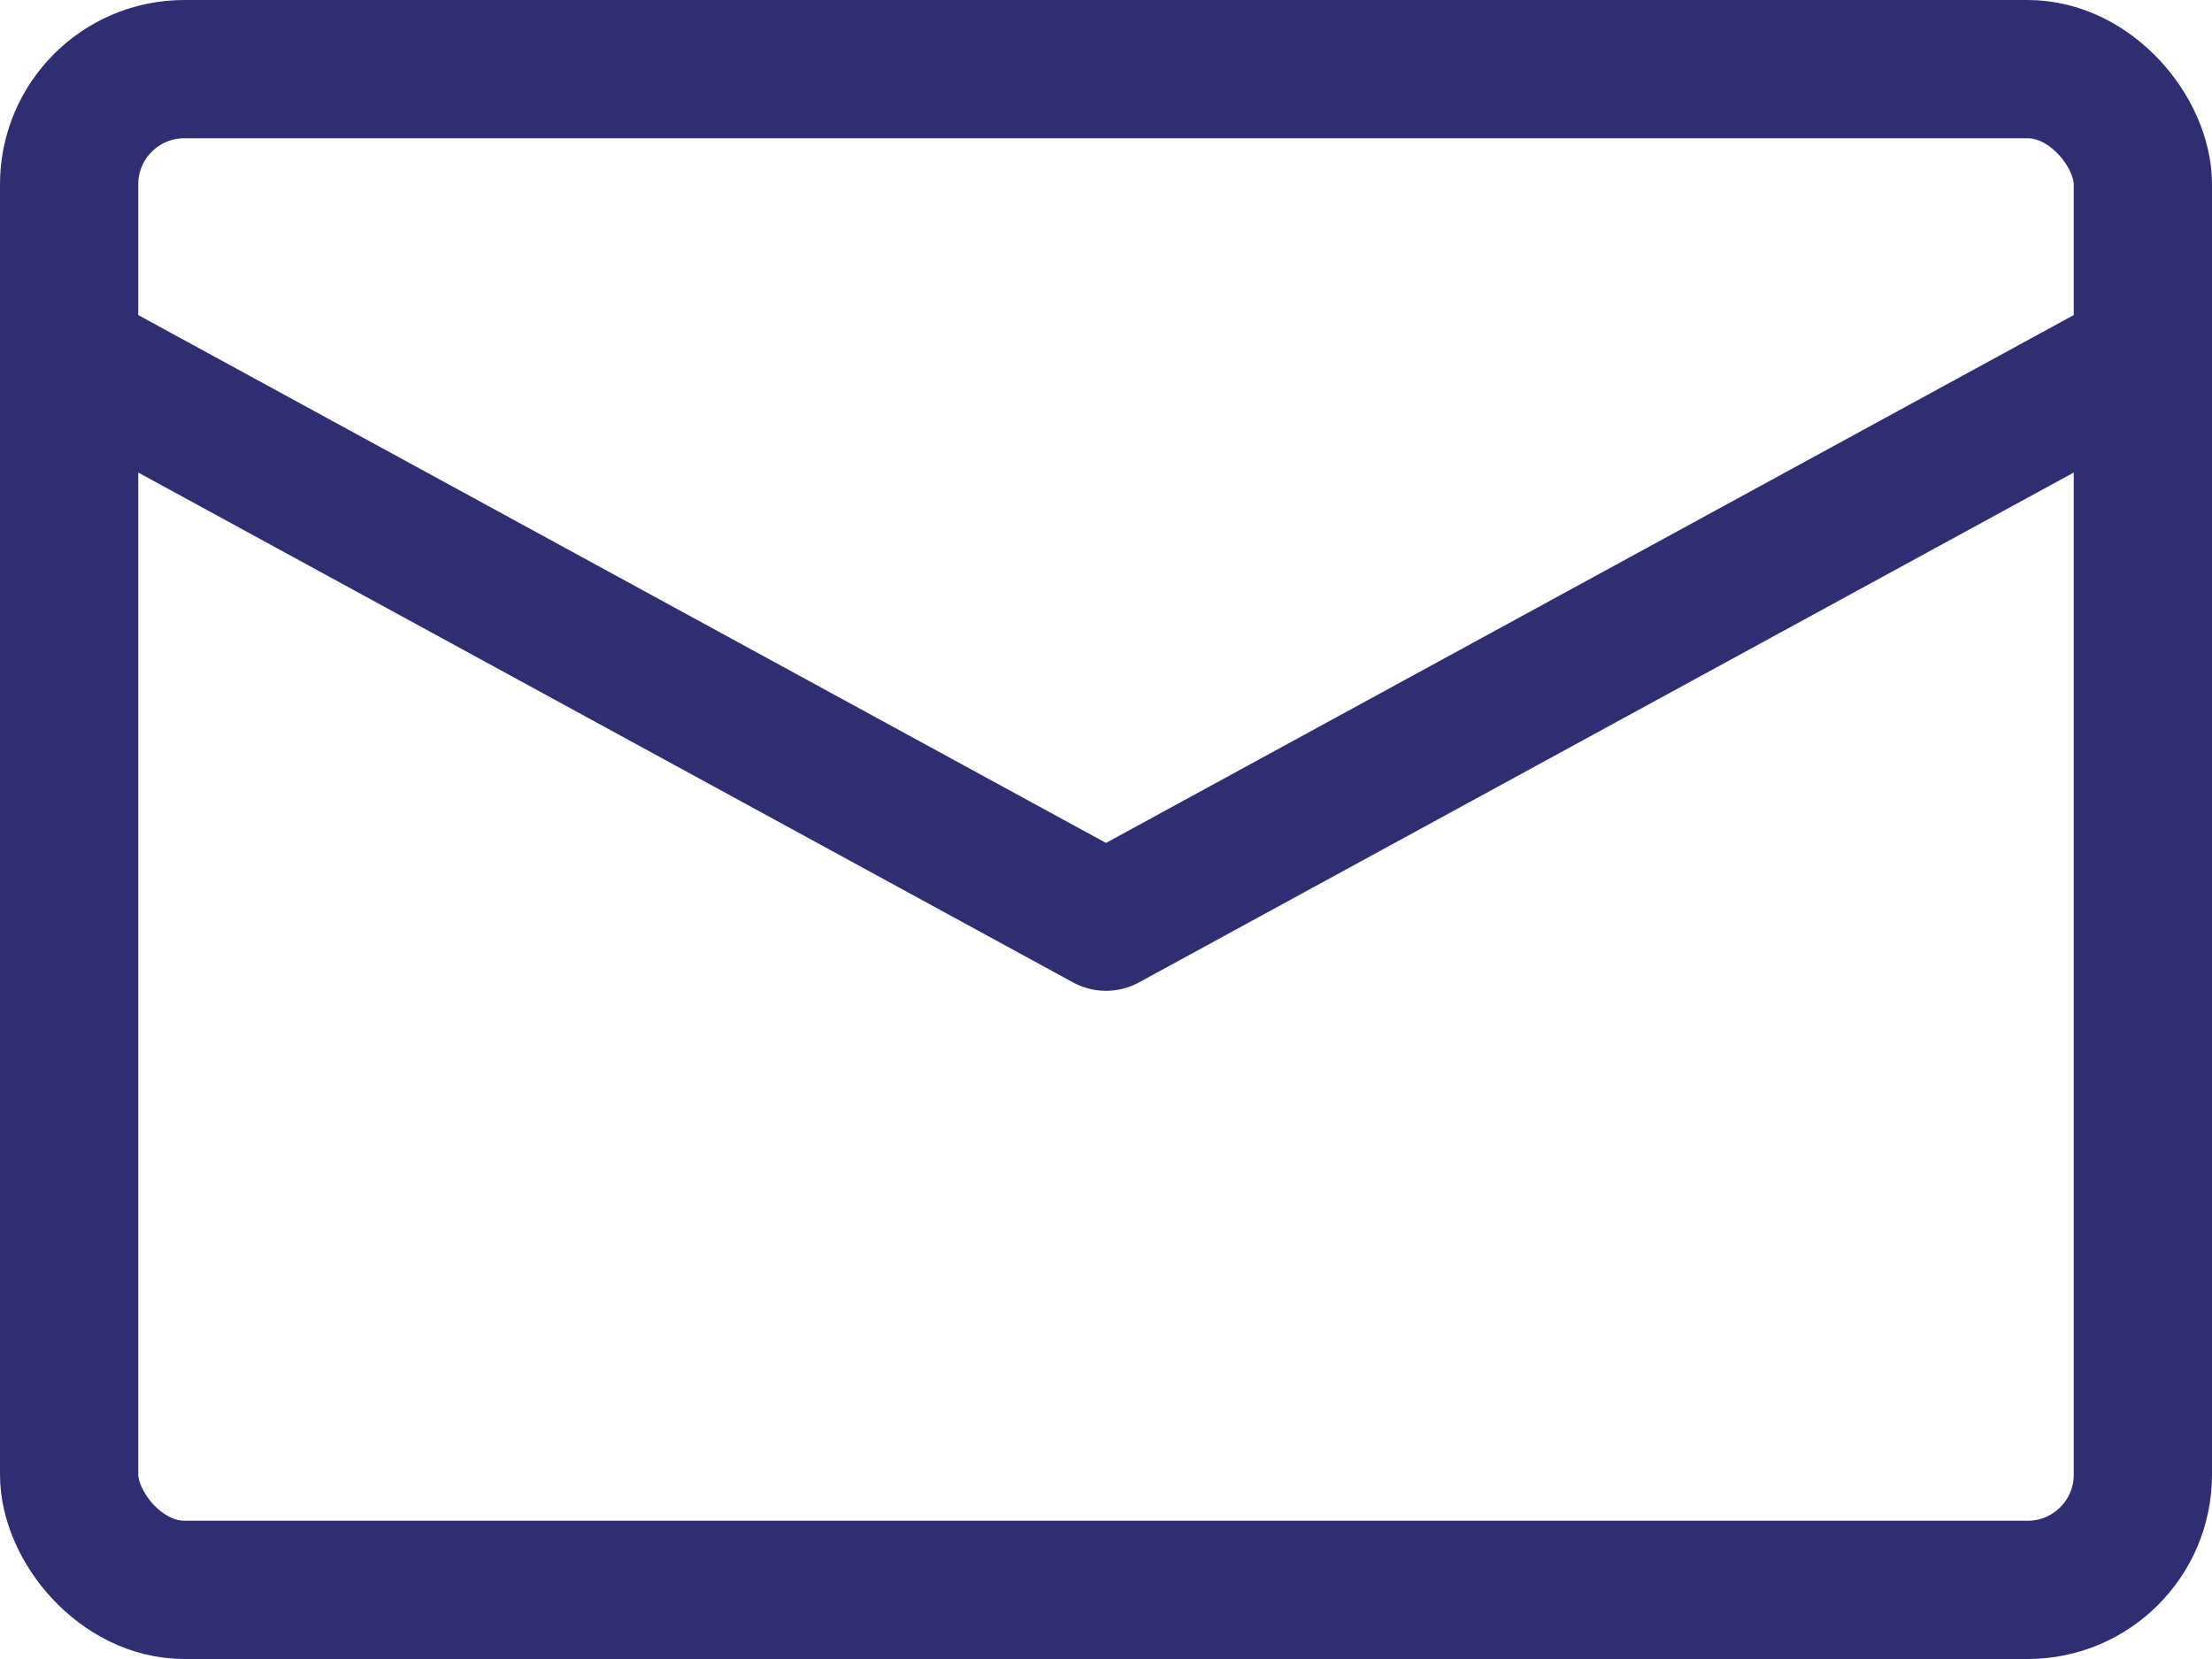
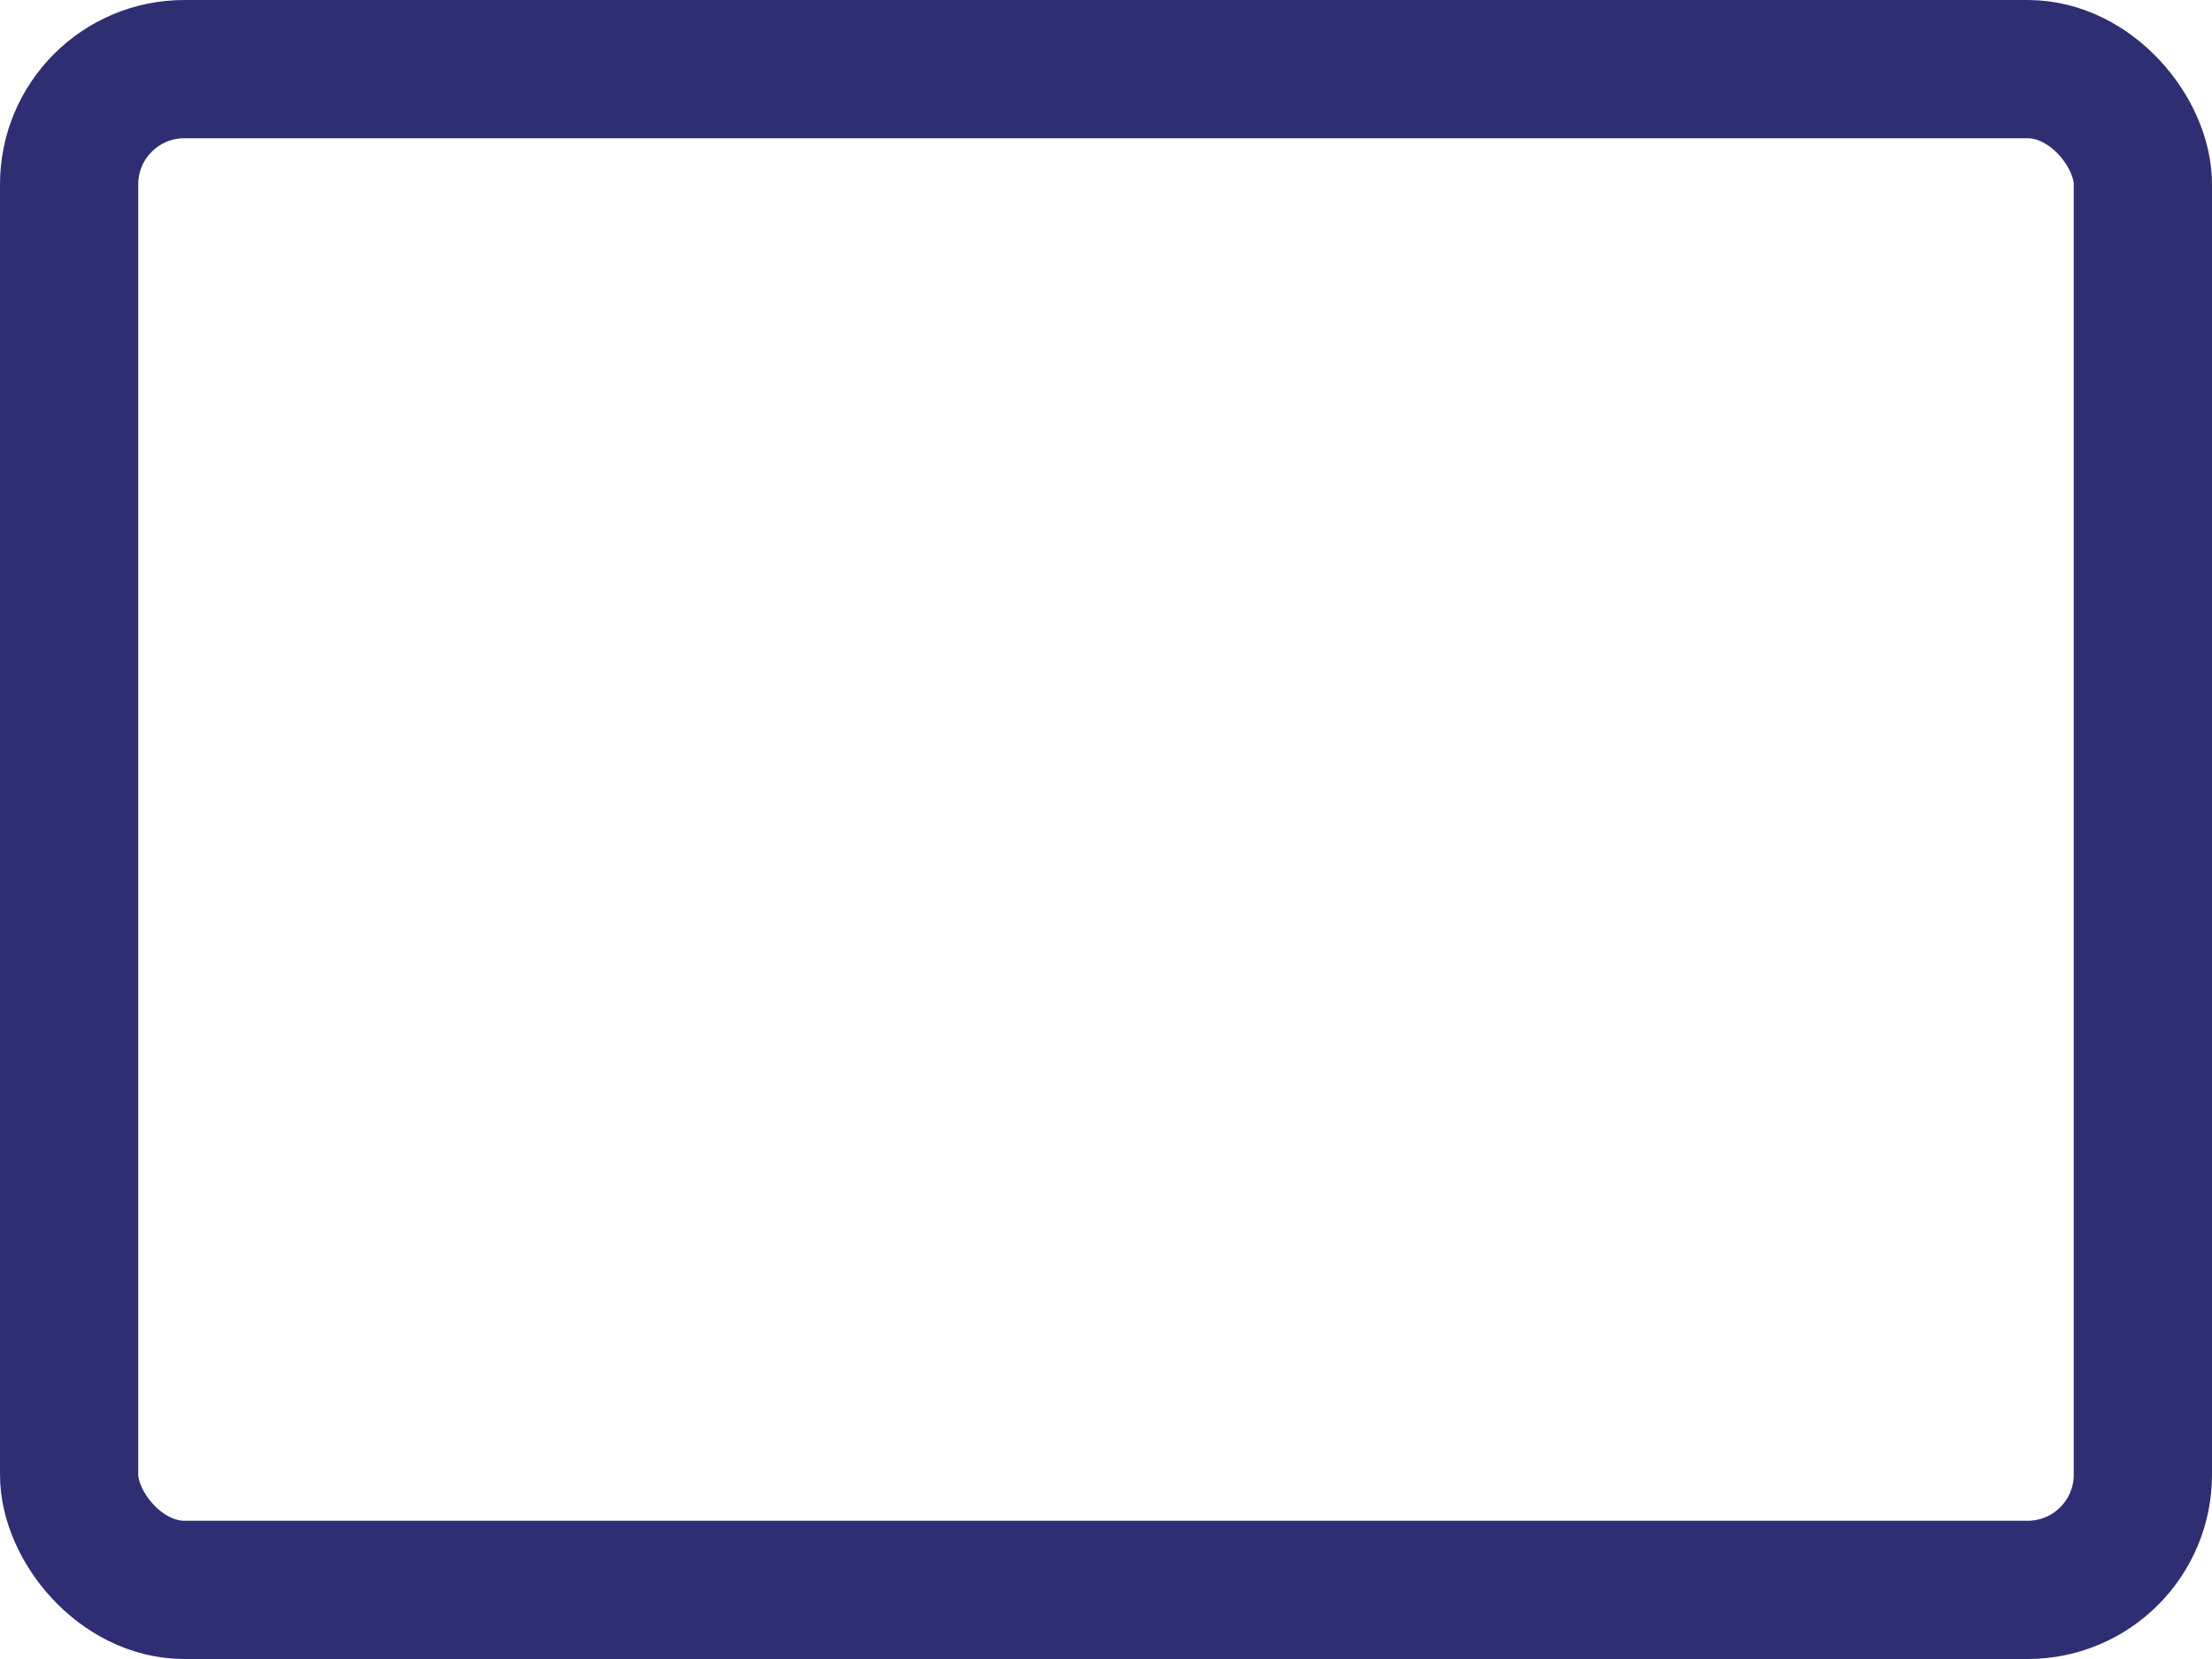
<svg xmlns="http://www.w3.org/2000/svg" width="24" height="18" viewBox="0 0 24 18" fill="none">
  <g id="Group 887">
    <rect id="Rectangle 18" x="0.75" y="0.75" width="22.5" height="16.5" rx="1.25" stroke="#2f2e73" stroke-width="1.5" />
-     <path id="Vector 7" d="M1 4L12 10L23 4" stroke="#2f2e73" stroke-width="1.5" stroke-linecap="round" stroke-linejoin="round" />
  </g>
</svg>